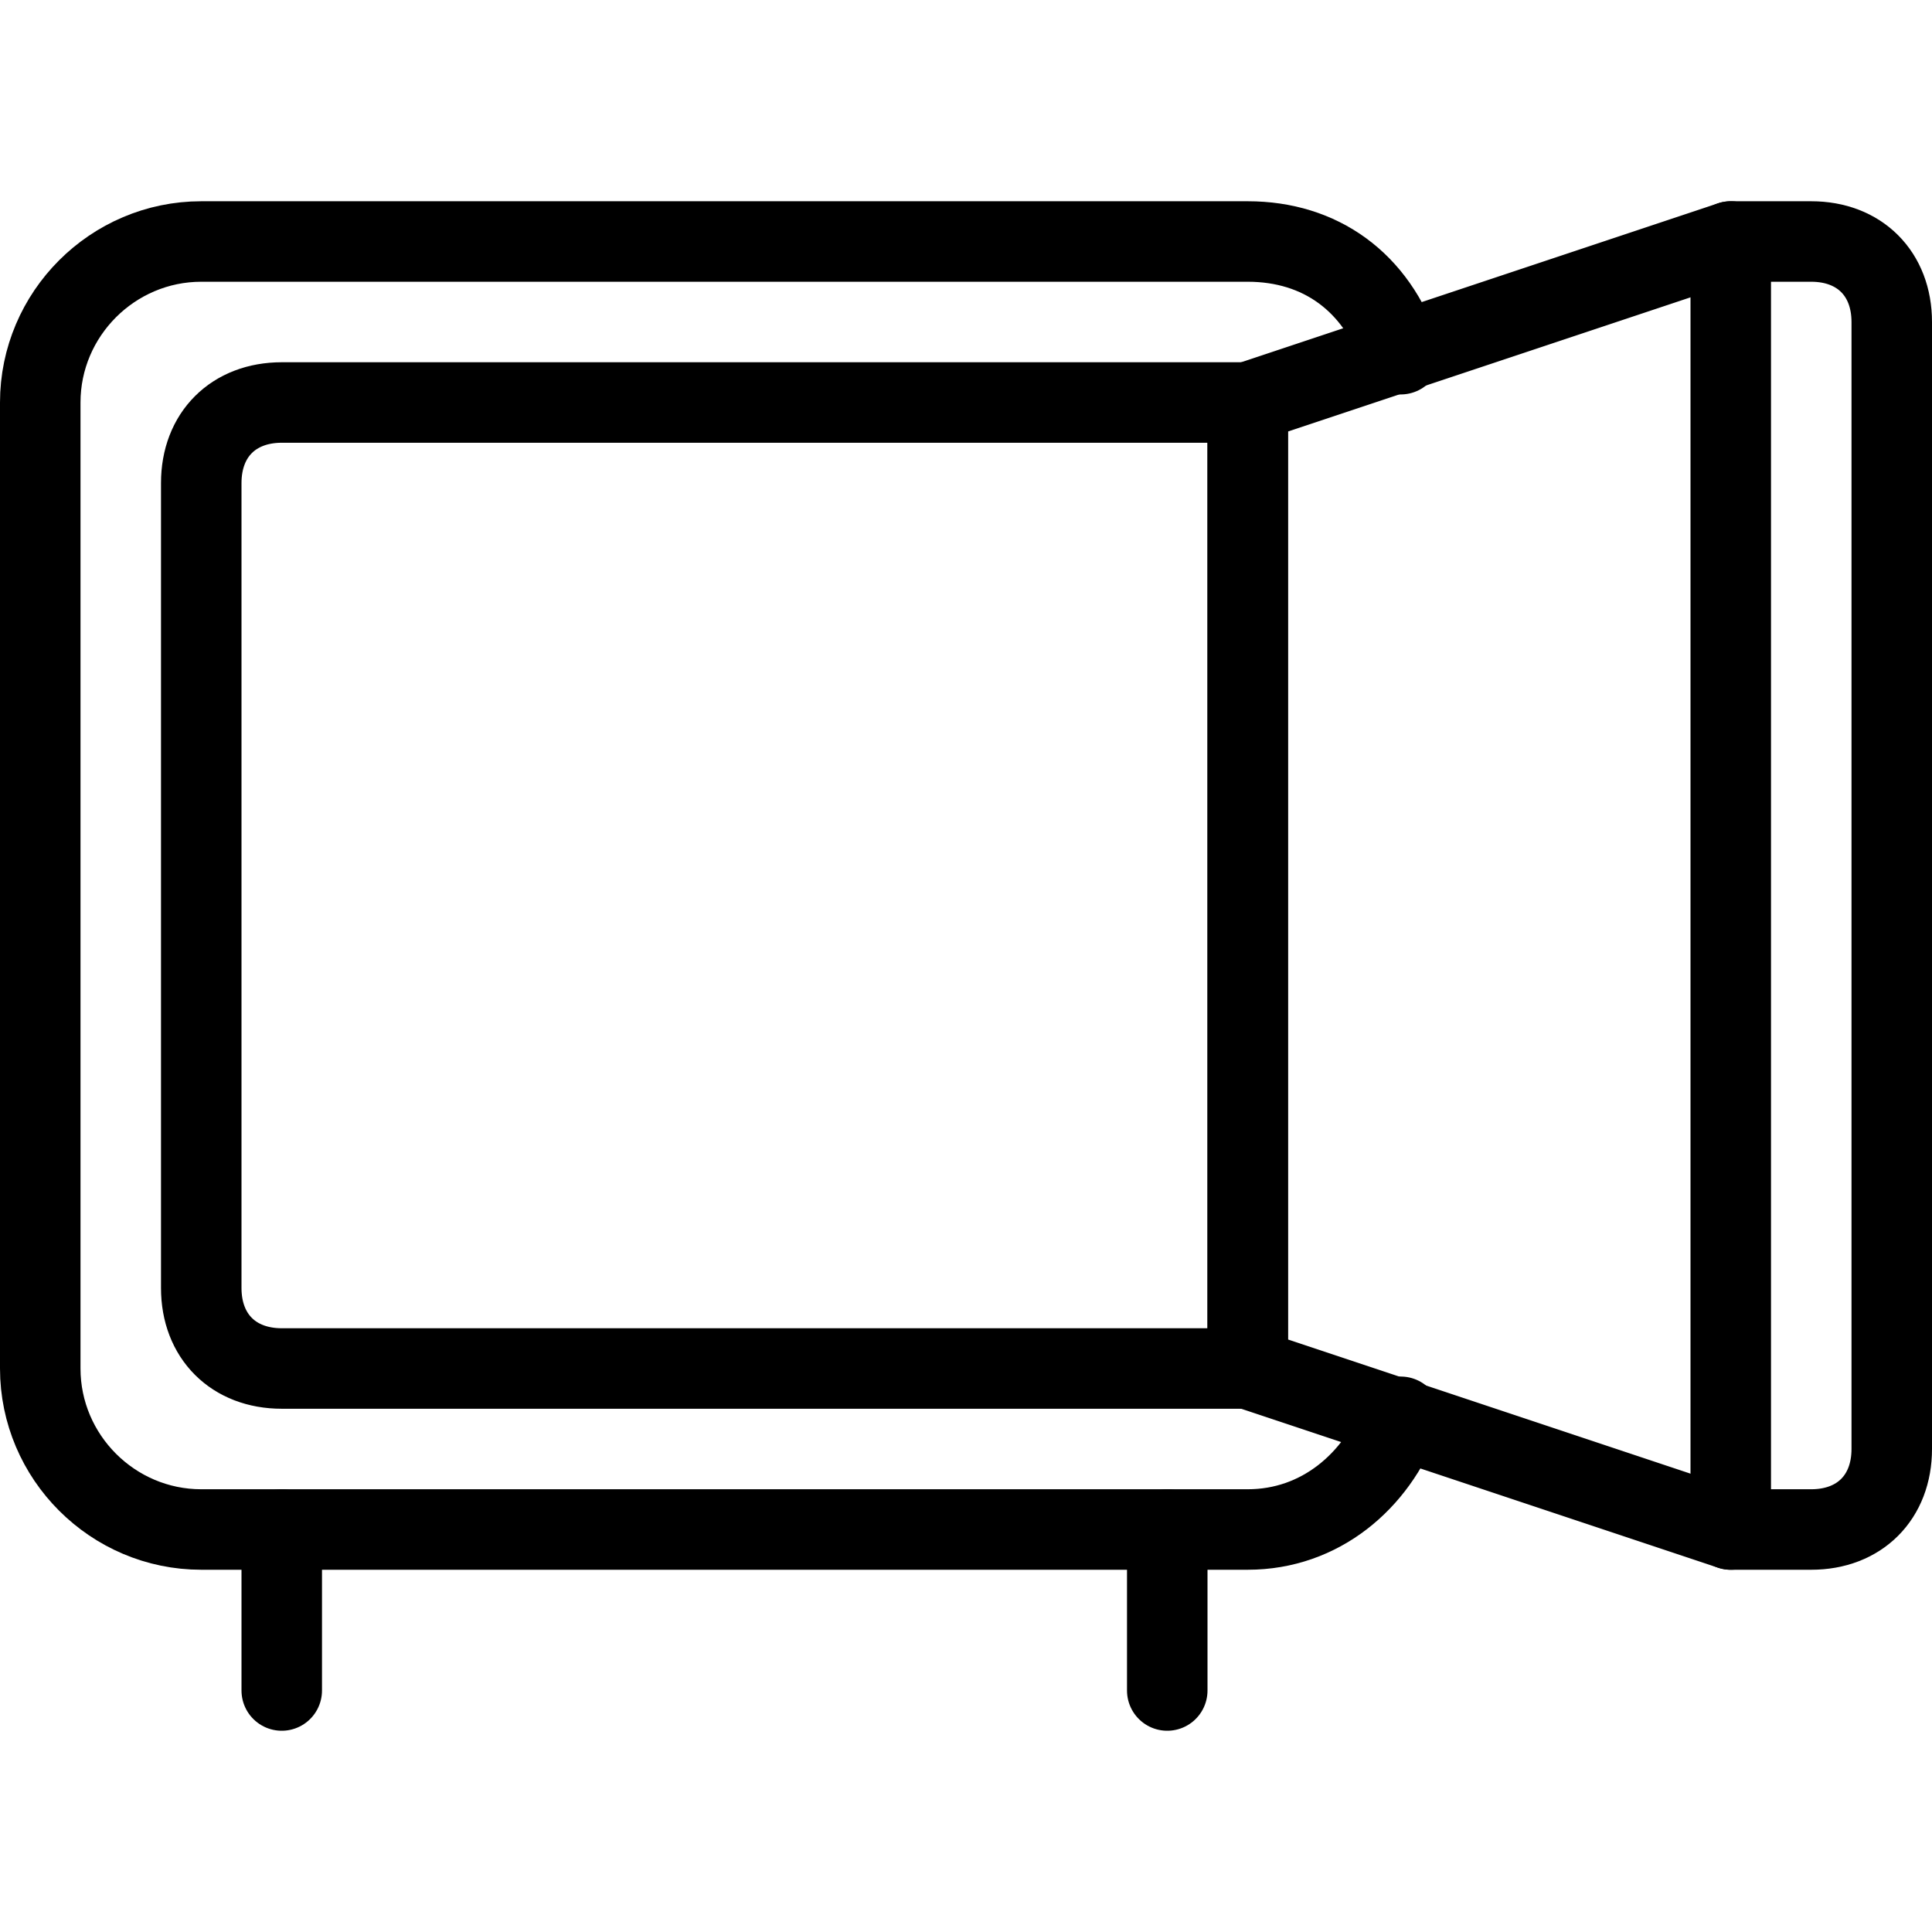
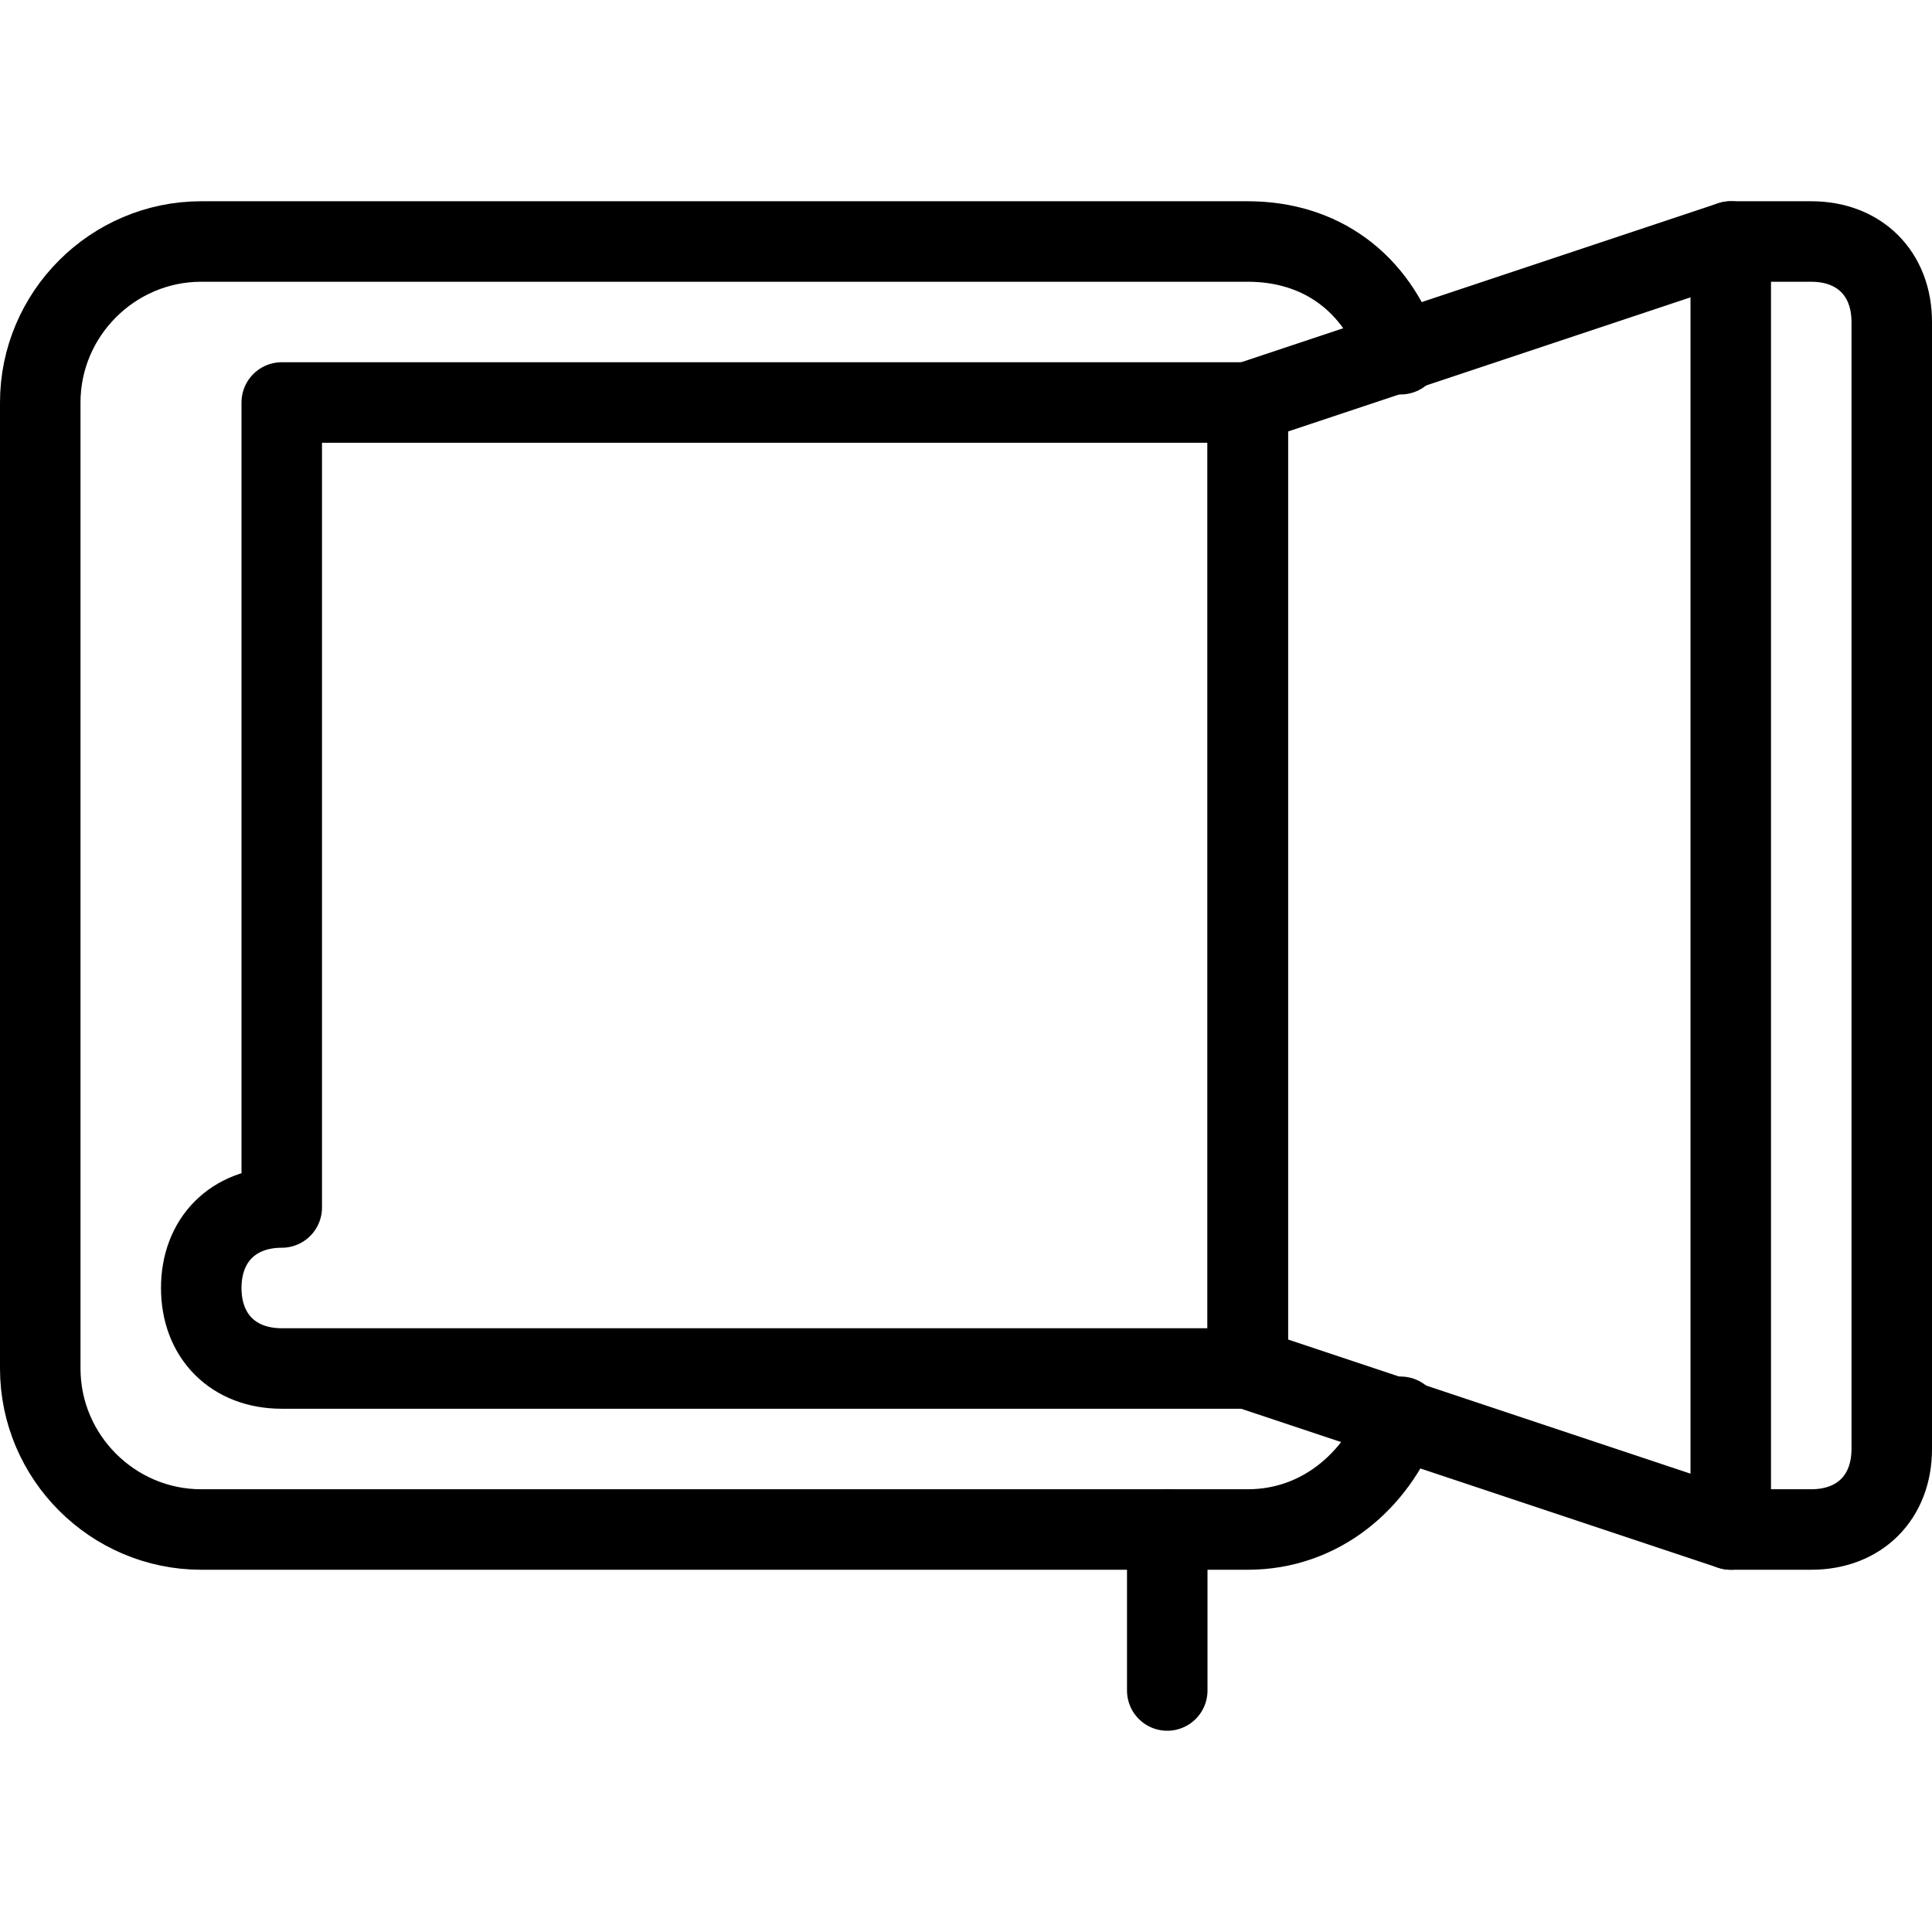
<svg xmlns="http://www.w3.org/2000/svg" id="Saving-Safe-Open--Streamline-Ultimate" version="1.1" viewBox="0 0 24 24">
  <defs>
    <style> .st0 { fill: none; stroke: #000; stroke-linecap: round; stroke-linejoin: round; } </style>
  </defs>
  <path class="st0" d="M17.4,17.6c-.3.8-1,1.4-1.9,1.4H2.5c-1.1,0-2-.9-2-2V5c0-1.1.9-2,2-2h13c.9,0,1.6.5,1.9,1.4" />
-   <path class="st0" d="M3.5,5h12v12H3.5c-.6,0-1-.4-1-1V6c0-.6.4-1,1-1Z" />
+   <path class="st0" d="M3.5,5h12v12H3.5c-.6,0-1-.4-1-1c0-.6.4-1,1-1Z" />
  <path class="st0" d="M21.5,19l-6-2V5l6-2h1c.6,0,1,.4,1,1v14c0,.6-.4,1-1,1h-1Z" />
-   <path class="st0" d="M3.5,19v2" />
  <path class="st0" d="M14.5,19v2" />
  <path class="st0" d="M21.5,3v16" />
-   <path class="st0" d="M8.5,17" />
  <path class="st0" d="M2.5,14" />
  <path class="st0" d="M9.5,17" />
  <path class="st0" d="M11,14" />
  <path class="st0" d="M15.5,14" />
  <path class="st0" d="M12.5,9" />
</svg>